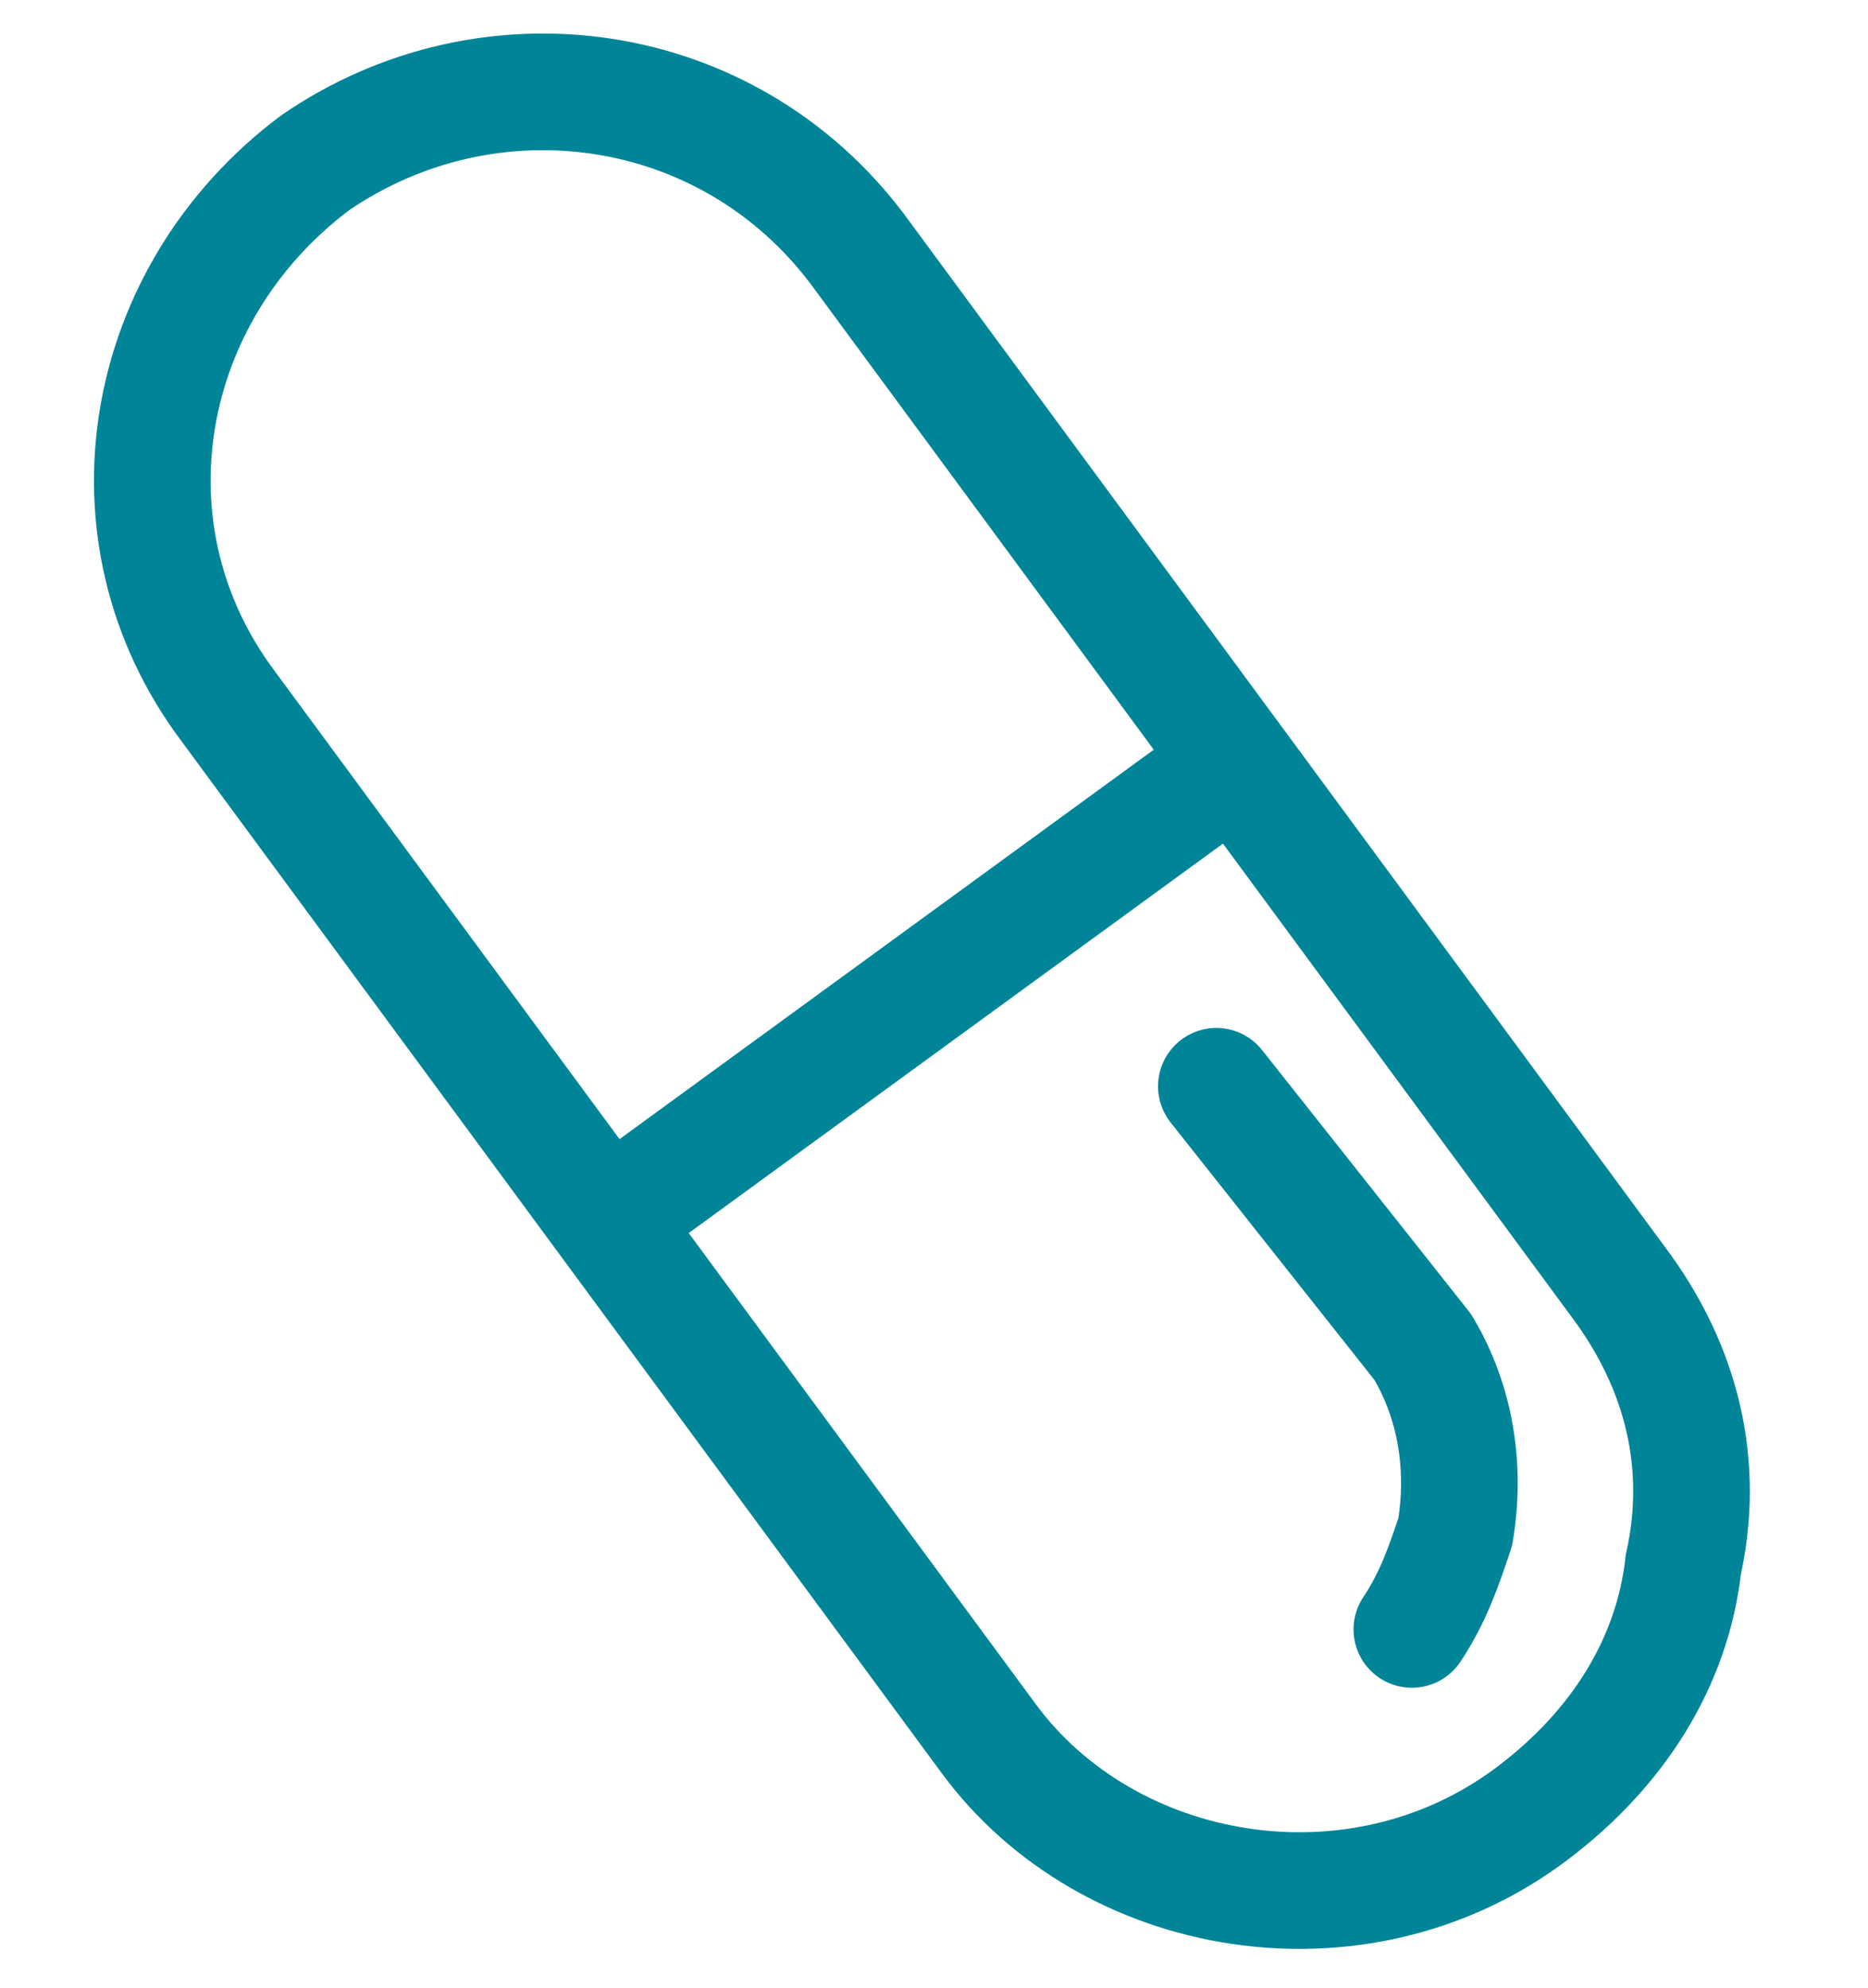
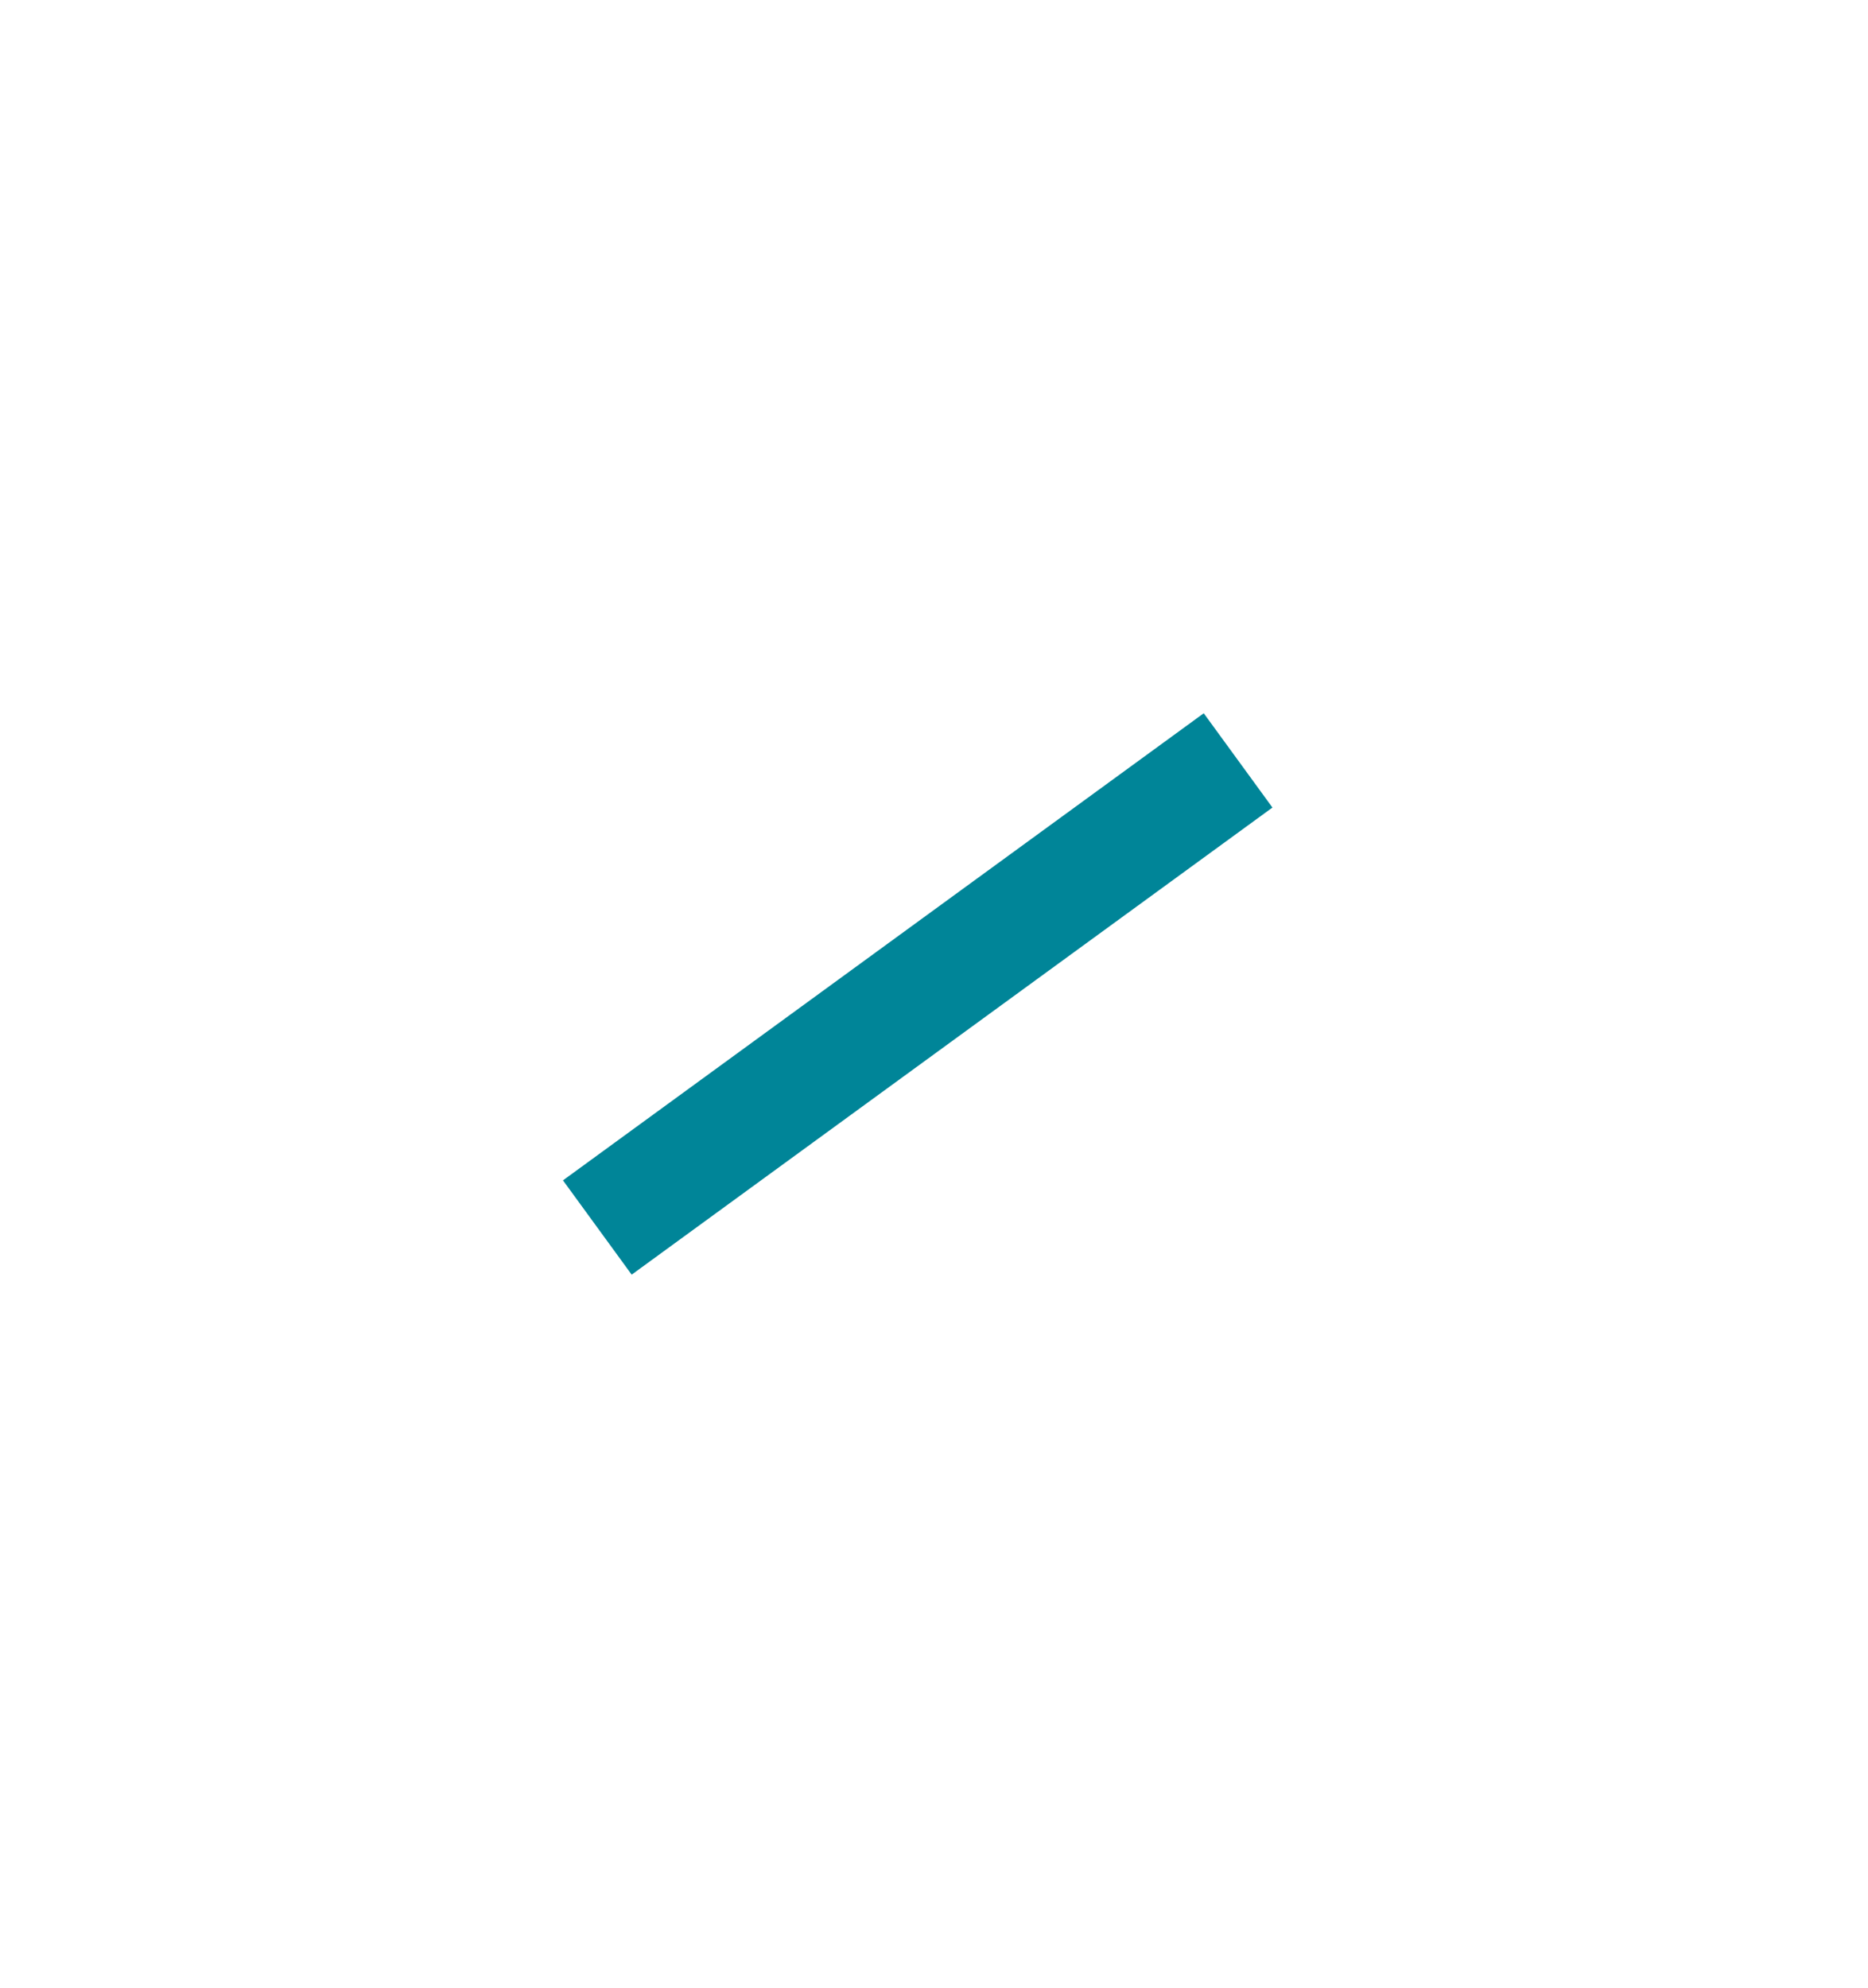
<svg xmlns="http://www.w3.org/2000/svg" version="1.1" id="Layer_1" x="0px" y="0px" viewBox="0 0 17.2 18.3" style="enable-background:new 0 0 17.2 18.3;" xml:space="preserve">
-   <path style="fill:none;stroke:#008598;stroke-width:1.074;stroke-miterlimit:10;" d="M2.9,1.5c-1.6,1.2-2,3.4-0.8,5l7,9.5  c1.1,1.5,3.4,1.9,5,0.7c0.8-0.6,1.3-1.4,1.4-2.3c0.2-0.9,0-1.8-0.6-2.6l-7-9.5C6.7,0.7,4.5,0.4,2.9,1.5z" />
  <line style="fill:none;stroke:#008598;stroke-width:1.074;stroke-miterlimit:10;" x1="5.5" y1="11.3" x2="11.4" y2="7" />
-   <path style="fill:none;stroke:#008598;stroke-width:1.074;stroke-linecap:round;stroke-linejoin:round;stroke-miterlimit:10;" d="  M13,15c0.2-0.3,0.3-0.6,0.4-0.9c0.1-0.6,0-1.2-0.3-1.7L11.2,10" />
</svg>